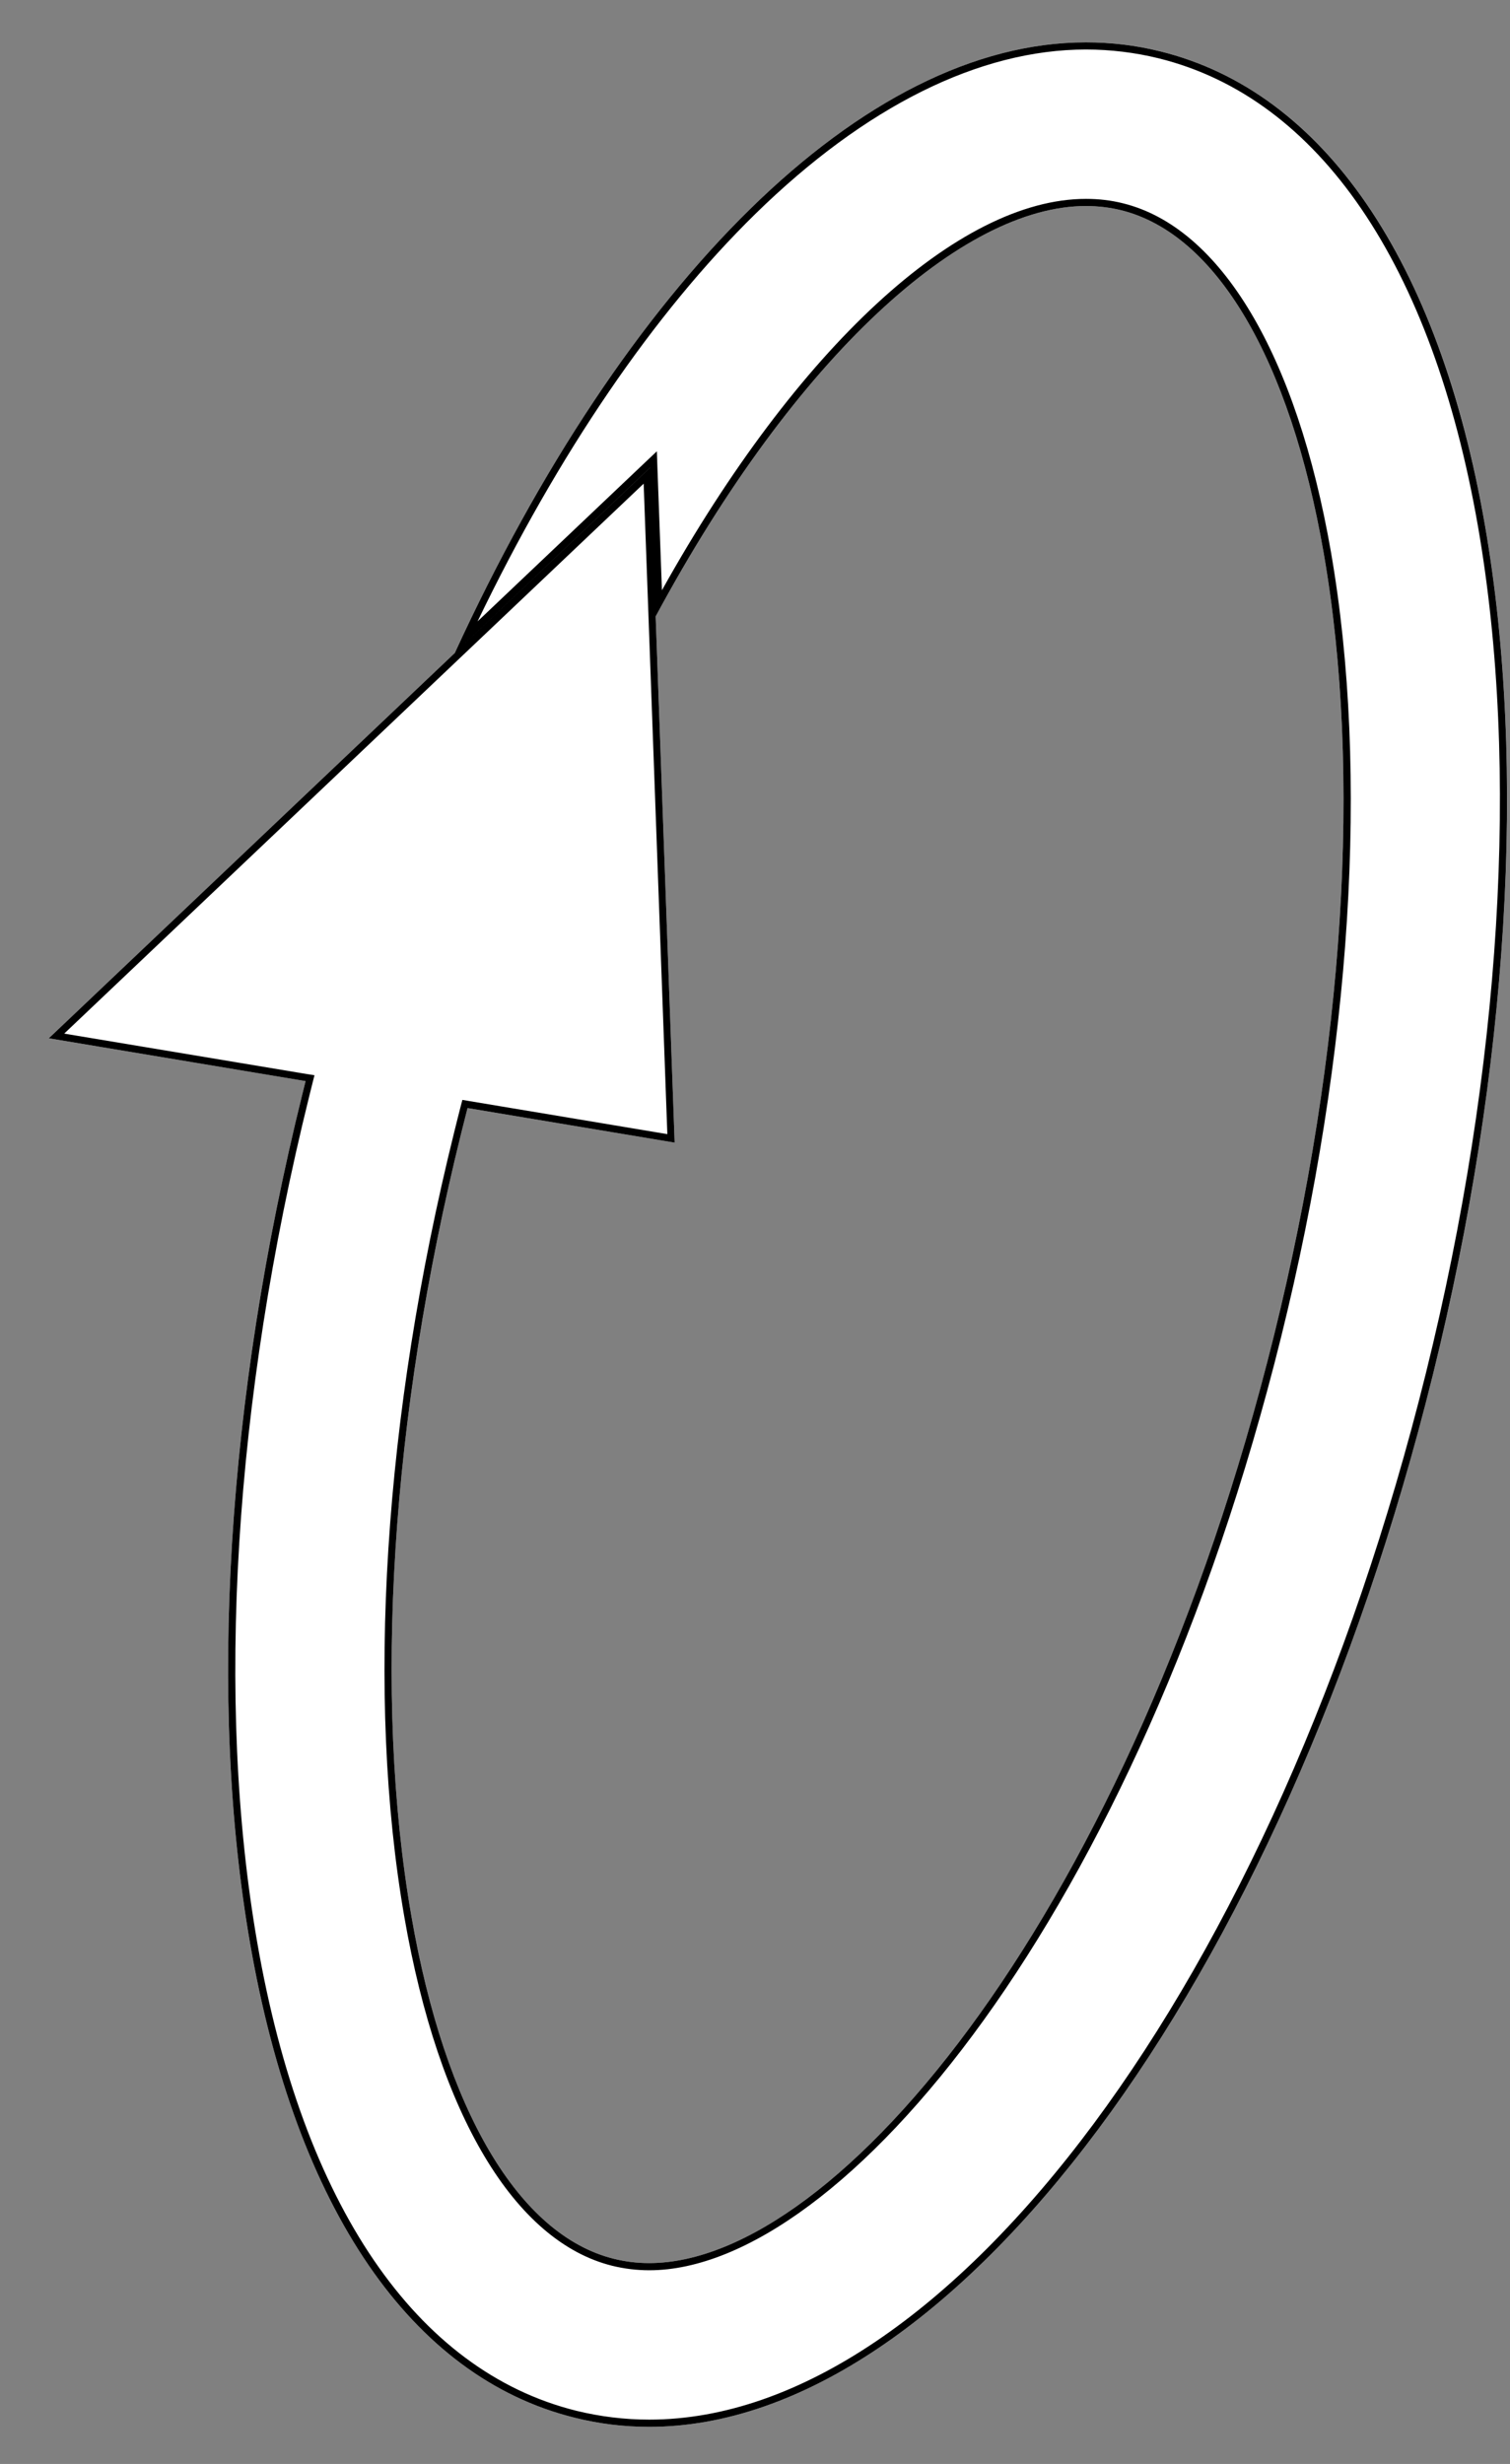
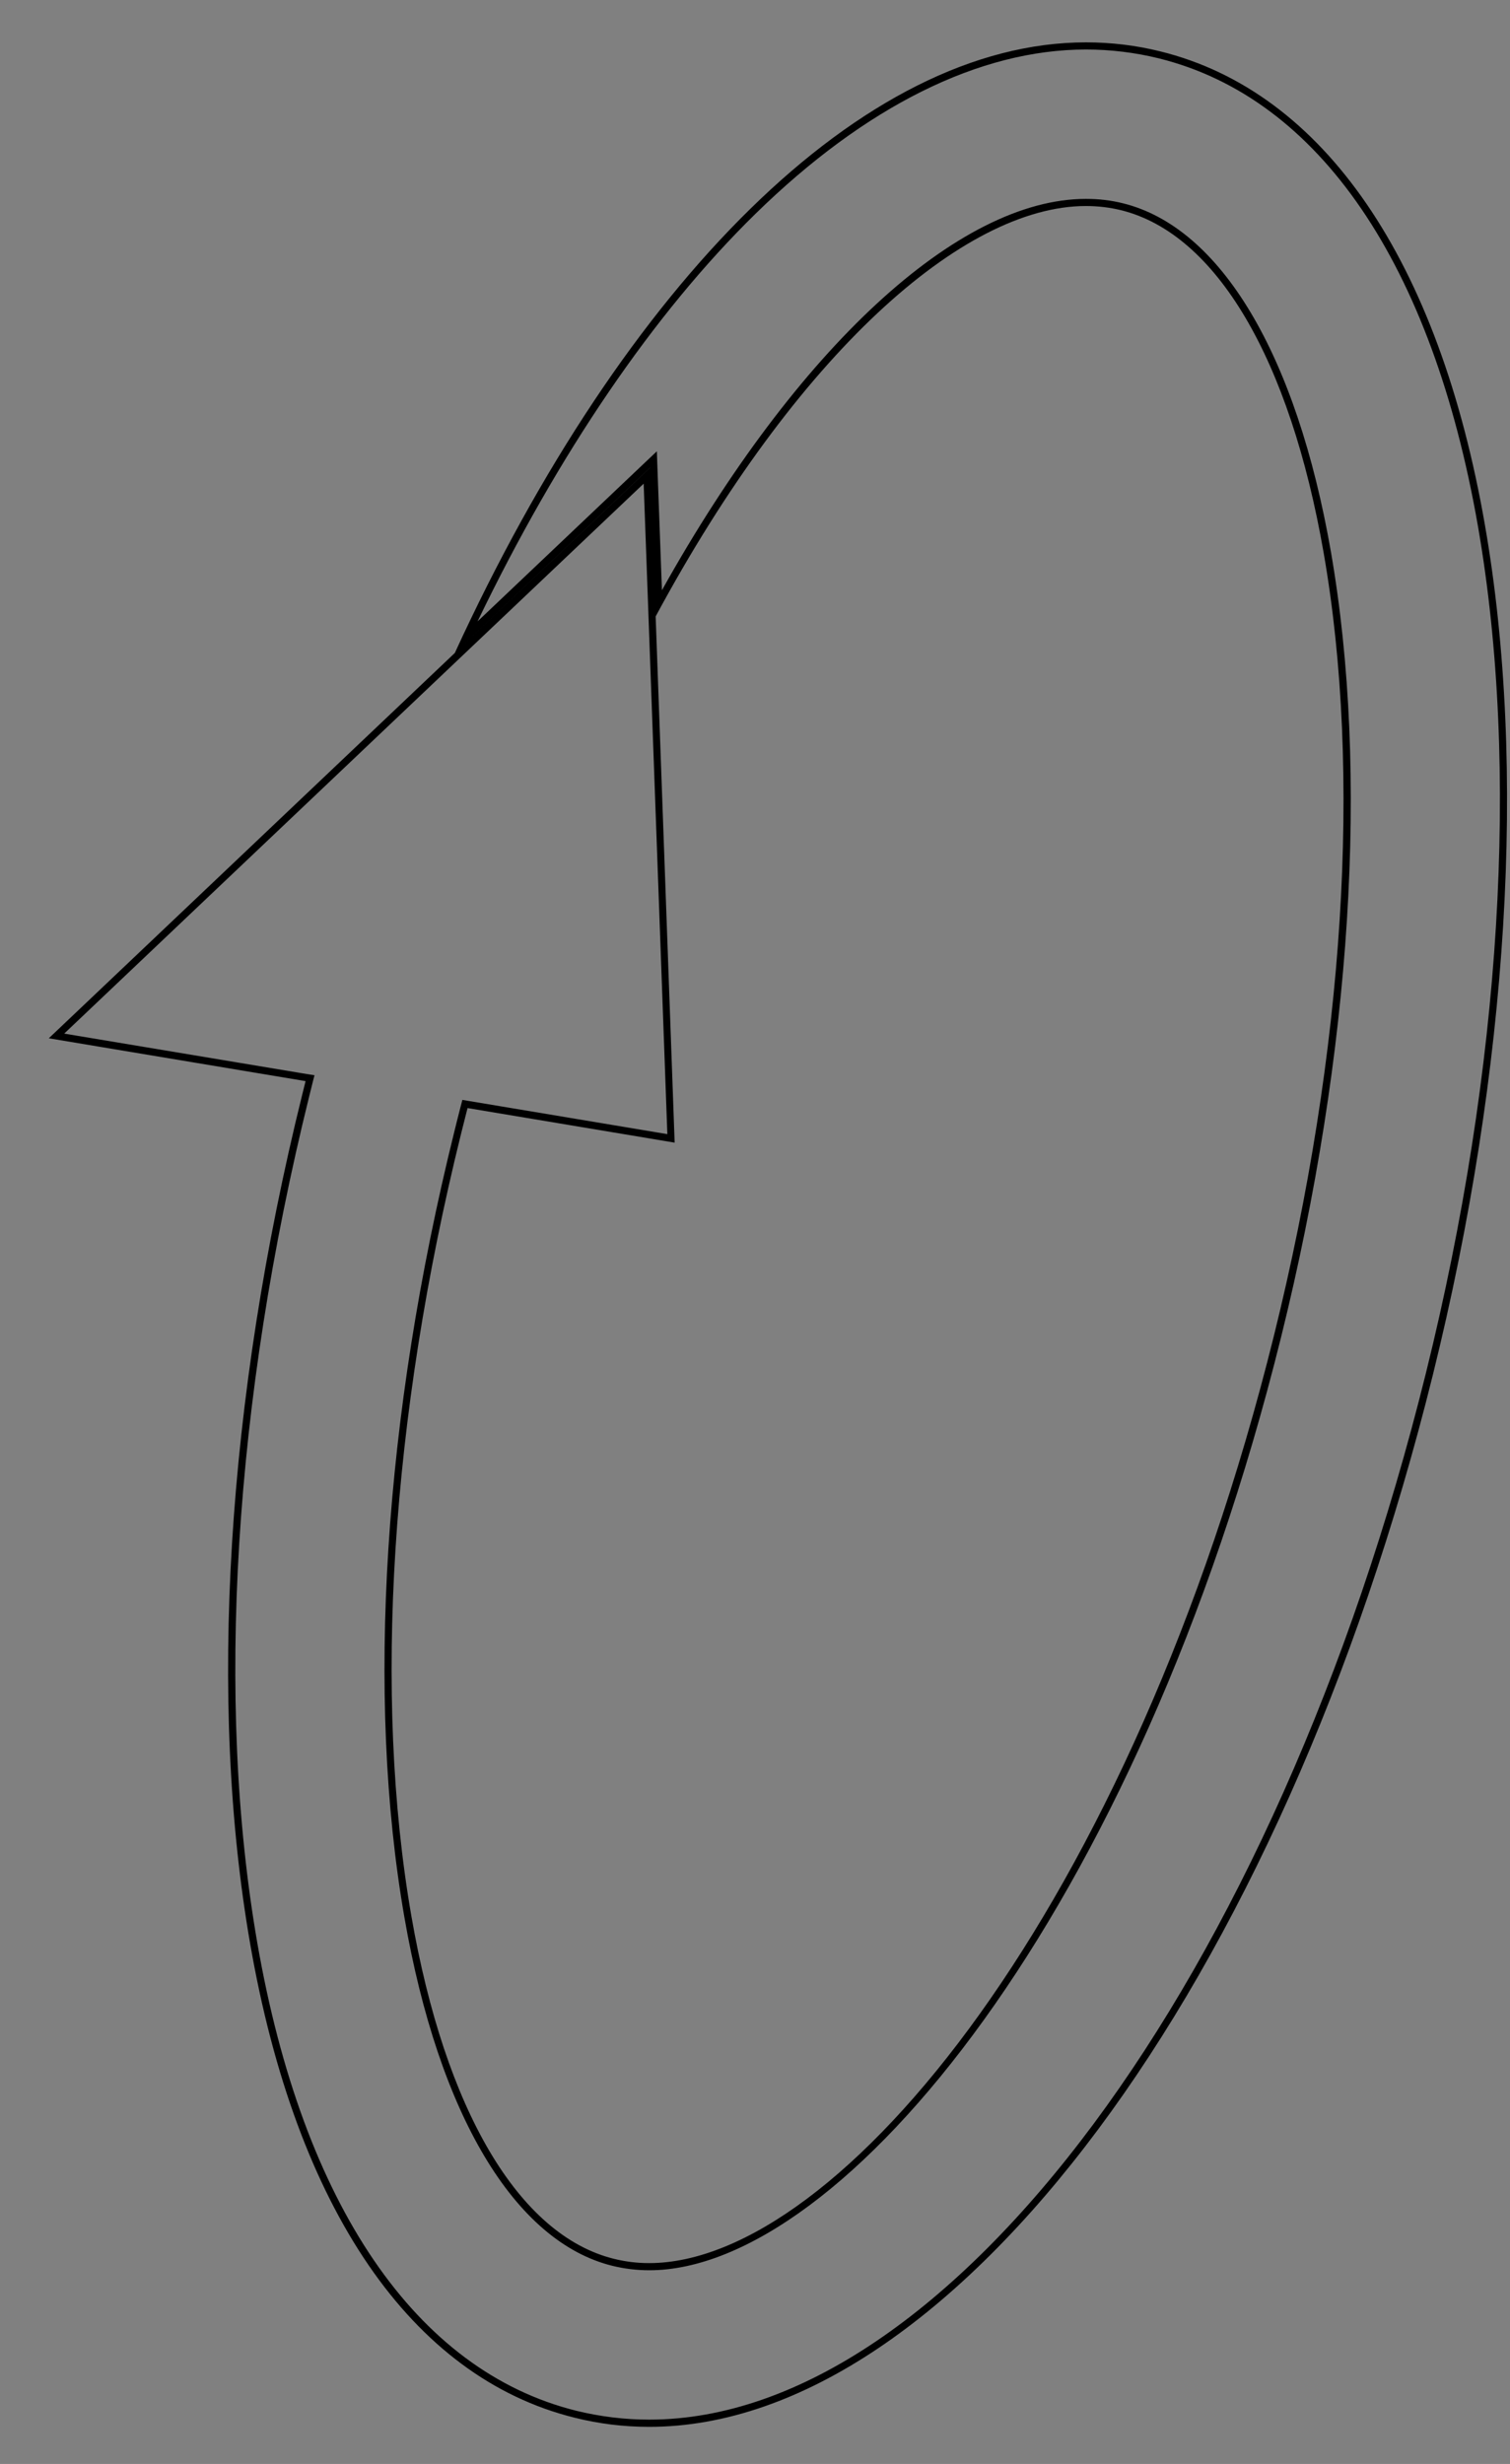
<svg xmlns="http://www.w3.org/2000/svg" version="1.1" x="0px" y="0px" width="19px" height="31px" viewBox="-0.614 -0.533 19 31" enable-background="new -0.614 -0.533 19 31" xml:space="preserve">
  <rect x="-0.614" y="-0.533" width="19" height="31" fill="#808080" stroke="none" />
  <defs>
</defs>
-   <path fill="#FFFFFF" d="M18.072,6.075c-0.579-3.335-2.029-5.453-4.083-5.961C13.684,0.038,13.369,0,13.05,0  C10.24,0,7.249,3.022,5.109,7.682l2.458-2.333l0.068,1.875C9.404,3.937,11.5,2.059,13.05,2.059c0.151,0,0.301,0.018,0.443,0.053  c1.195,0.296,2.124,1.869,2.549,4.315c0.482,2.771,0.26,6.265-0.625,9.839c-1.785,7.21-5.472,11.674-7.863,11.674  c-0.153,0-0.298-0.018-0.443-0.054c-1.195-0.296-2.125-1.868-2.549-4.314c-0.481-2.771-0.259-6.266,0.625-9.839  c0.027-0.109,0.055-0.217,0.082-0.325l2.606,0.435L7.636,7.224L7.568,5.349L5.109,7.682L0,12.53l3.231,0.539  c-0.014,0.056-0.028,0.113-0.042,0.169c-0.952,3.844-1.185,7.64-0.655,10.686c0.58,3.336,2.03,5.453,4.083,5.961  C6.922,29.962,7.237,30,7.555,30c3.814,0,7.962-5.567,9.861-13.238C18.369,12.917,18.601,9.121,18.072,6.075" />
  <path d="M13.05,0.09c0.311,0,0.619,0.038,0.916,0.111c2.018,0.499,3.443,2.59,4.017,5.888c0.527,3.035,0.295,6.816-0.654,10.649  c-1.89,7.632-6,13.171-9.774,13.171c-0.31,0-0.618-0.038-0.916-0.111c-2.017-0.5-3.443-2.591-4.016-5.89  c-0.527-3.034-0.295-6.816,0.654-10.649c0.014-0.056,0.028-0.113,0.042-0.169l0.024-0.095L3.247,12.98l-3.053-0.509l4.978-4.724  l2.313-2.195l0.061,1.675l0.237,6.509l-2.497-0.417l-0.082-0.014l-0.021,0.08c-0.028,0.108-0.055,0.217-0.082,0.326  c-0.888,3.585-1.111,7.093-0.627,9.876c0.431,2.482,1.385,4.082,2.617,4.387c0.153,0.037,0.305,0.056,0.465,0.056  c2.425,0,6.154-4.489,7.95-11.742c0.888-3.586,1.11-7.094,0.627-9.876c-0.432-2.483-1.385-4.082-2.616-4.387  c-0.15-0.038-0.307-0.056-0.466-0.056c-1.608,0-3.637,1.878-5.336,4.924L7.658,5.345l-0.007-0.2L7.505,5.283l-2.11,2.002  c1.017-2.112,2.22-3.878,3.496-5.127C10.273,0.805,11.711,0.09,13.05,0.09 M13.05,0C10.24,0,7.249,3.022,5.109,7.682l2.458-2.333  l0.068,1.875C9.404,3.937,11.5,2.059,13.05,2.059c0.151,0,0.301,0.018,0.443,0.053c1.195,0.296,2.124,1.869,2.549,4.315  c0.482,2.771,0.26,6.265-0.625,9.839c-1.785,7.21-5.472,11.674-7.863,11.674c-0.153,0-0.298-0.018-0.443-0.054  c-1.195-0.296-2.125-1.868-2.549-4.314c-0.481-2.771-0.259-6.266,0.625-9.839c0.027-0.109,0.055-0.217,0.082-0.325l2.606,0.435  L7.636,7.224L7.568,5.349L5.109,7.682L0,12.53l3.231,0.539c-0.014,0.056-0.028,0.113-0.042,0.169  c-0.952,3.844-1.185,7.64-0.655,10.686c0.58,3.336,2.03,5.453,4.083,5.961C6.922,29.962,7.237,30,7.555,30  c3.814,0,7.962-5.567,9.861-13.238c0.952-3.845,1.185-7.641,0.655-10.687c-0.579-3.335-2.029-5.453-4.083-5.961  C13.684,0.038,13.369,0,13.05,0L13.05,0z" />
</svg>